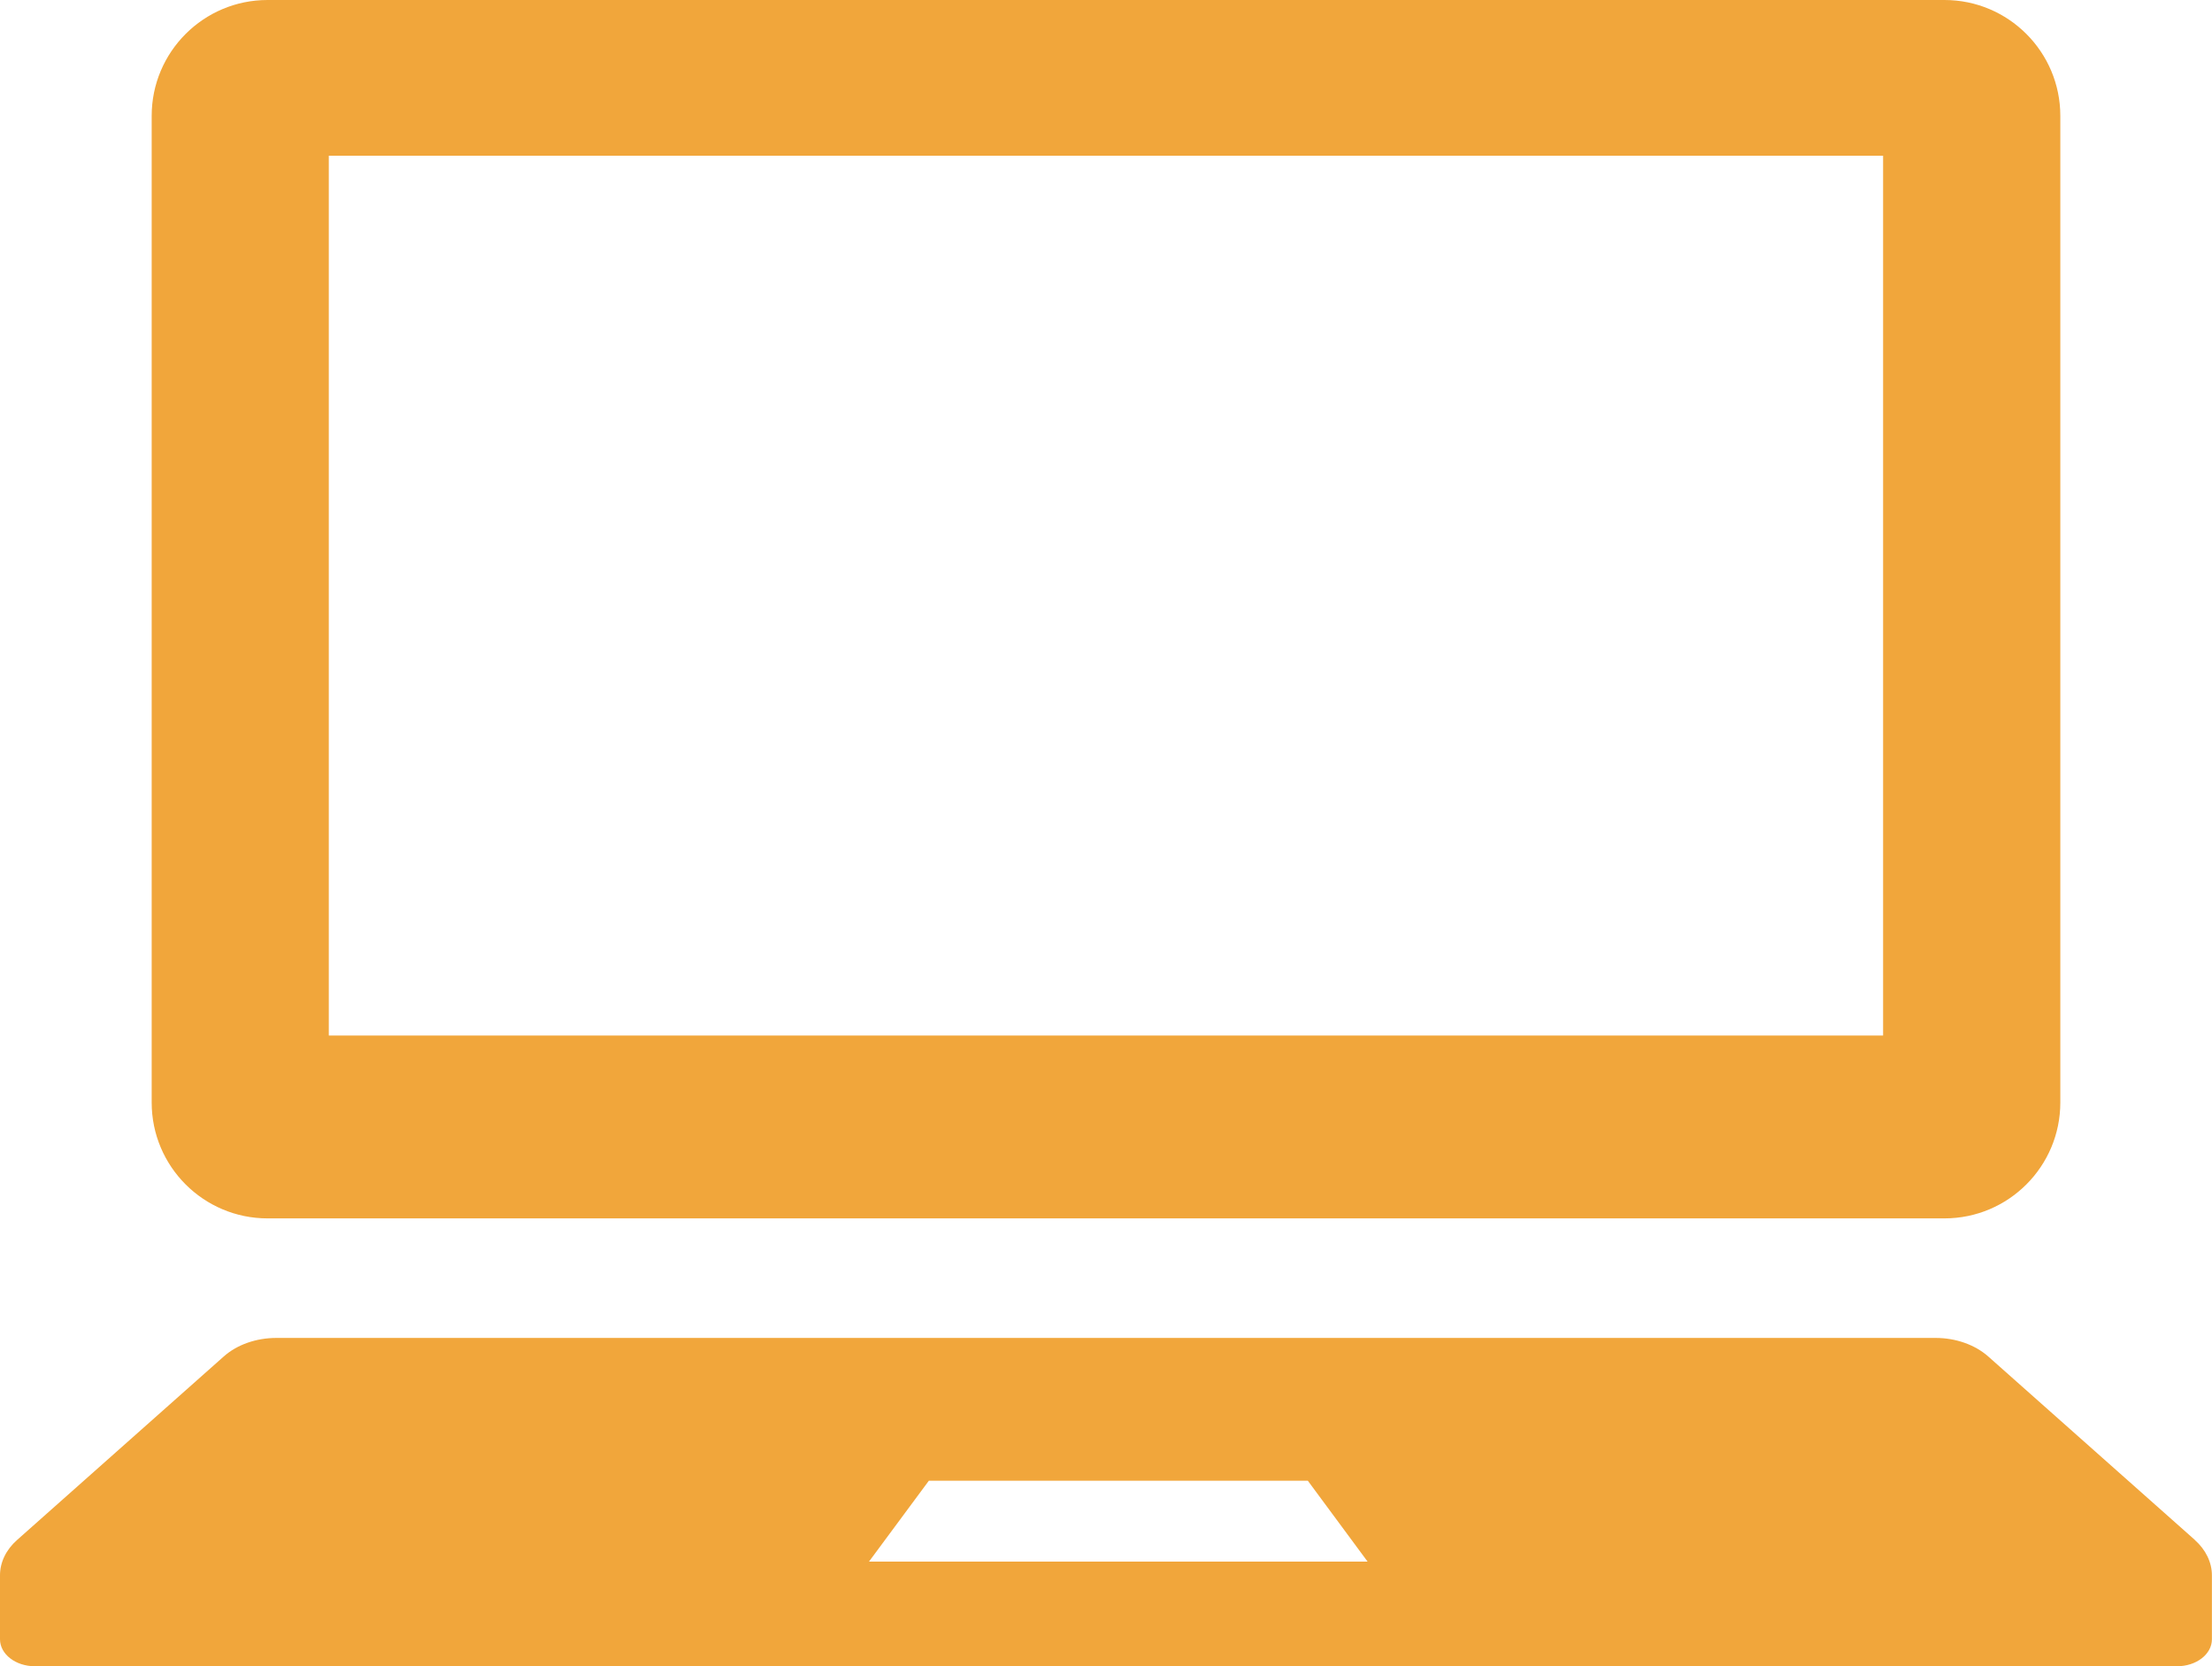
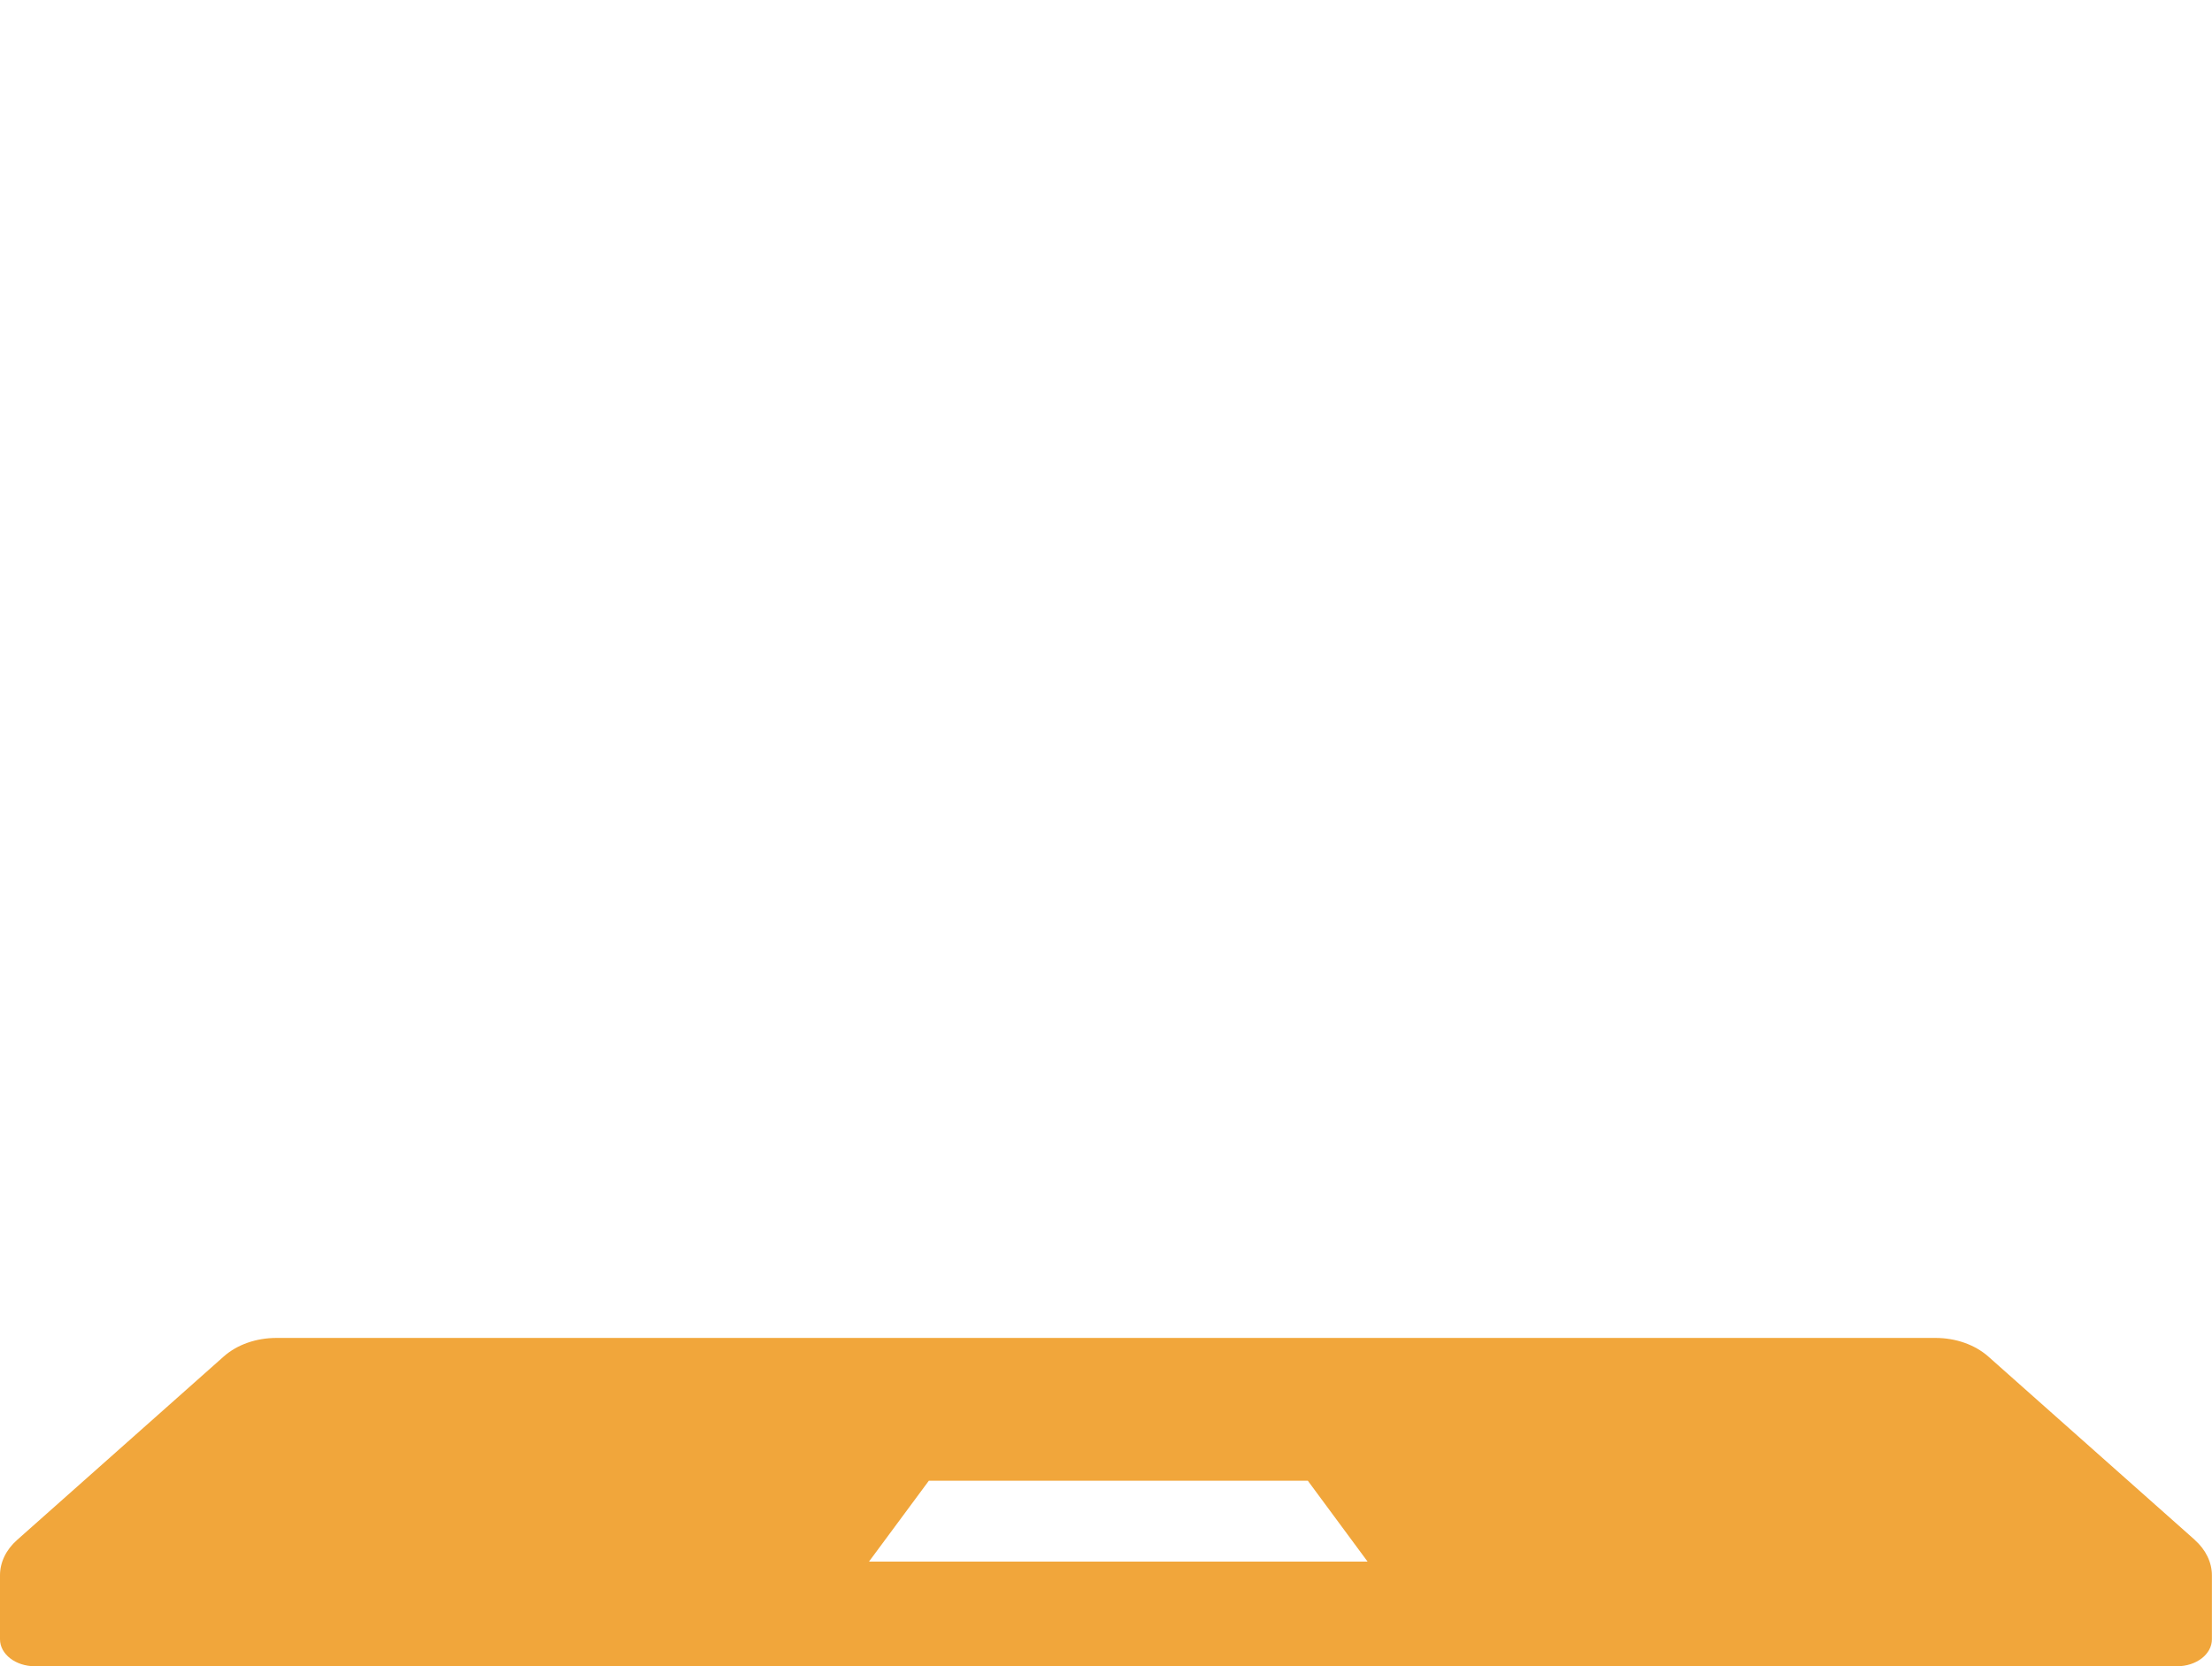
<svg xmlns="http://www.w3.org/2000/svg" id="_レイヤー_2" viewBox="0 0 23.479 17.687">
  <defs>
    <style>.cls-1{fill:#f1a63b;}</style>
  </defs>
  <g id="_レイヤー_1-2">
-     <path class="cls-1" d="M2.84,12.933h17.799c.679,0,1.23-.551,1.23-1.23V1.23c0-.679-.551-1.23-1.23-1.23H2.84c-.679,0-1.23.551-1.23,1.23v10.473c0,.679.551,1.23,1.23,1.23ZM3.49,1.653h16.498v9.339H3.49V1.653Z" />
    <path class="cls-1" d="M23.297,16.346l-2.194-1.948c-.141-.124-.344-.196-.558-.196H2.934c-.214,0-.417.071-.558.196l-2.194,1.948c-.118.104-.182.238-.182.376v.679c0,.158.166.286.37.286h22.738c.205,0,.37-.128.37-.286v-.679c0-.138-.065-.272-.182-.376ZM9.224,16.576l.635-.858h4.023l.634.858h-5.292Z" />
  </g>
</svg>